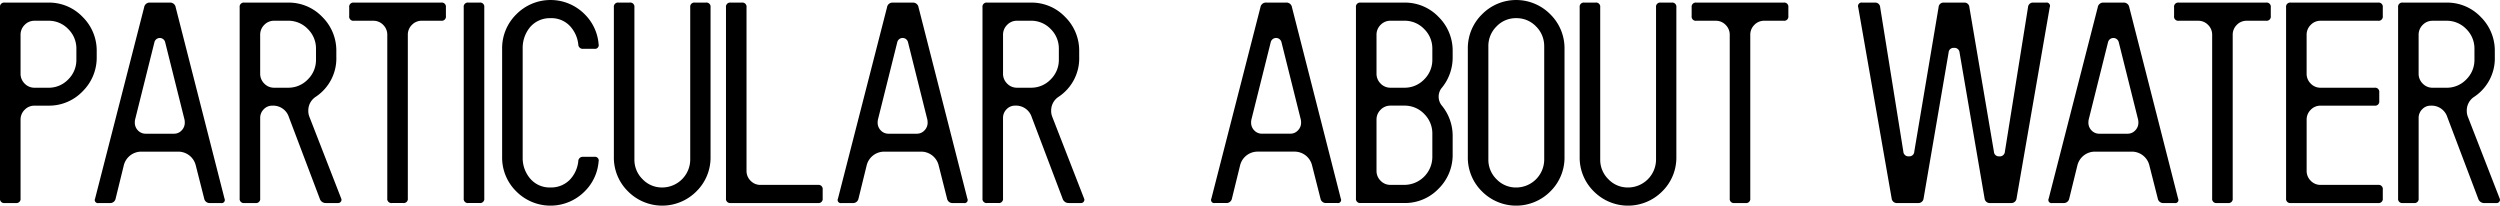
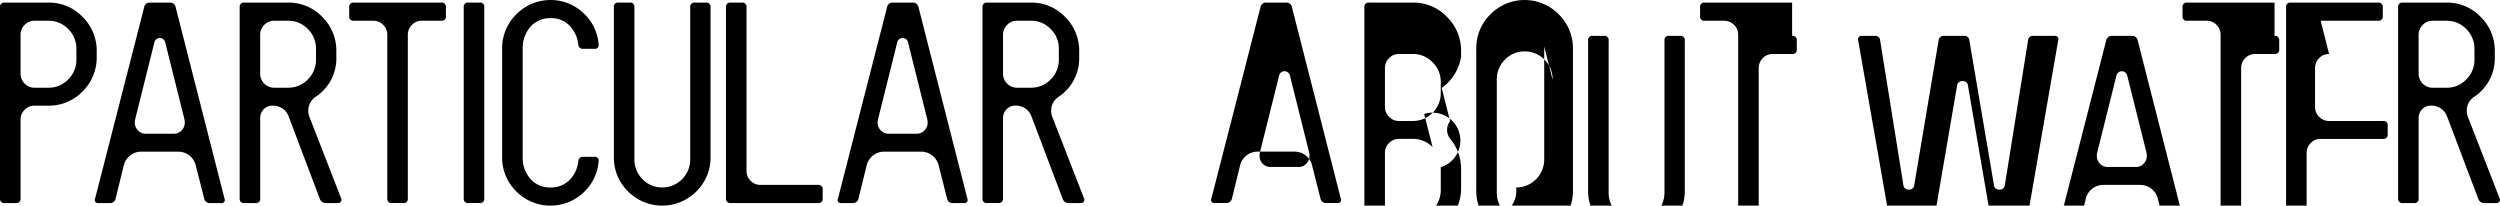
<svg xmlns="http://www.w3.org/2000/svg" width="558.969" height="45.969" viewBox="0 0 558.969 45.969">
  <defs>
    <style>
      .cls-1 {
        fill-rule: evenodd;
      }
    </style>
  </defs>
-   <path id="text01.svg" class="cls-1" d="M188.623,930.4v1.213a10.588,10.588,0,0,1-3.16,7.726,10.382,10.382,0,0,1-7.652,3.189H174.73a3,3,0,0,0-2.218.923,3.05,3.05,0,0,0-.915,2.241v17.559a0.927,0.927,0,0,1-1.046,1.053h-2.5A0.927,0.927,0,0,1,167,963.253V920.542a0.928,0.928,0,0,1,1.046-1.054h9.765a10.371,10.371,0,0,1,7.652,3.19A10.58,10.58,0,0,1,188.623,930.4Zm-4.545-.558a6.1,6.1,0,0,0-1.827-4.445,6,6,0,0,0-4.44-1.851H174.73a3,3,0,0,0-2.218.925,3.074,3.074,0,0,0-.915,2.25v8.625a3.068,3.068,0,0,0,.915,2.248,3,3,0,0,0,2.218.927h3.081a6.006,6.006,0,0,0,4.44-1.853,6.1,6.1,0,0,0,1.827-4.445v-2.381Zm26.687,26.025a4.025,4.025,0,0,0-3.863-3.056h-8.354a4.032,4.032,0,0,0-3.867,3.056l-1.827,7.436a1.225,1.225,0,0,1-1.307,1h-2.5a0.7,0.7,0,0,1-.785-1l10.967-42.763a1.234,1.234,0,0,1,1.306-1.054h4.439a1.239,1.239,0,0,1,1.307,1.054l10.912,42.763a0.7,0.7,0,0,1-.782,1h-2.456a1.219,1.219,0,0,1-1.3-1Zm-4.856-7.066a2.263,2.263,0,0,0,1.7-.736,2.433,2.433,0,0,0,.707-1.741,4.209,4.209,0,0,0-.052-0.632l-4.336-17.348a1.234,1.234,0,0,0-2.4,0l-4.335,17.348a3.743,3.743,0,0,0-.052.632,2.446,2.446,0,0,0,.7,1.741,2.322,2.322,0,0,0,1.75.736h6.319Zm33.989,15.5a1.386,1.386,0,0,1-1.41-1L231.6,945.114a3.679,3.679,0,0,0-3.707-2.584,2.565,2.565,0,0,0-1.932.817,2.682,2.682,0,0,0-.785,1.924v17.982a0.927,0.927,0,0,1-1.045,1.053h-2.5a0.927,0.927,0,0,1-1.046-1.053V920.542a0.928,0.928,0,0,1,1.046-1.054h9.765a10.371,10.371,0,0,1,7.652,3.19A10.579,10.579,0,0,1,242.2,930.4v1.213a10.3,10.3,0,0,1-4.648,8.963,3.635,3.635,0,0,0-1.619,3.112,3.524,3.524,0,0,0,.261,1.371l7.1,18.244a0.647,0.647,0,0,1-.082.686,0.713,0.713,0,0,1-.6.315H239.9Zm-14.726-28.958a3.072,3.072,0,0,0,.915,2.248,3,3,0,0,0,2.219.927h3.081a6.006,6.006,0,0,0,4.44-1.853,6.1,6.1,0,0,0,1.827-4.445v-2.381a6.105,6.105,0,0,0-1.827-4.445,6,6,0,0,0-4.44-1.851h-3.081a3,3,0,0,0-2.219.925,3.078,3.078,0,0,0-.915,2.25v8.625Zm40.482-15.86a0.927,0.927,0,0,1,1.045,1.054v1.95a0.929,0.929,0,0,1-1.045,1.056h-4.336a3,3,0,0,0-2.218.923,3.067,3.067,0,0,0-.915,2.24v36.542a0.926,0.926,0,0,1-1.043,1.053h-2.507a0.925,0.925,0,0,1-1.043-1.053V926.711a3.067,3.067,0,0,0-.915-2.24,3,3,0,0,0-2.219-.923h-4.335a0.929,0.929,0,0,1-1.045-1.056v-1.95a0.927,0.927,0,0,1,1.045-1.054h19.531Zm5.029,1.054a0.926,0.926,0,0,1,1.042-1.054h2.509a0.927,0.927,0,0,1,1.045,1.054v42.711a0.927,0.927,0,0,1-1.045,1.053h-2.509a0.926,0.926,0,0,1-1.042-1.053V920.542Zm14.8,4.482a7.274,7.274,0,0,0-1.619,4.639v24.52a7.056,7.056,0,0,0,1.619,4.587,5.7,5.7,0,0,0,4.6,2.057,5.849,5.849,0,0,0,4.335-1.741,7.046,7.046,0,0,0,1.88-4.112,0.99,0.99,0,0,1,1.1-1h2.5a0.836,0.836,0,0,1,.942,1.054,10.571,10.571,0,0,1-3.082,6.645,10.772,10.772,0,0,1-15.329.026,10.568,10.568,0,0,1-3.159-7.725V929.823a10.6,10.6,0,0,1,3.159-7.7,10.741,10.741,0,0,1,15.329,0,10.566,10.566,0,0,1,3.082,6.643,0.837,0.837,0,0,1-.942,1.056h-2.5a0.99,0.99,0,0,1-1.1-1,7.146,7.146,0,0,0-1.932-4.166,5.669,5.669,0,0,0-4.283-1.686A5.787,5.787,0,0,0,285.478,925.024Zm18.771-4.482a0.928,0.928,0,0,1,1.046-1.054h2.5a0.927,0.927,0,0,1,1.045,1.054v34.01a6.068,6.068,0,0,0,1.828,4.429,5.952,5.952,0,0,0,4.387,1.846,6.27,6.27,0,0,0,6.267-6.275v-34.01a0.928,0.928,0,0,1,1.046-1.054h2.452a0.927,0.927,0,0,1,1.046,1.054v33.43a10.579,10.579,0,0,1-3.159,7.725,10.771,10.771,0,0,1-15.3,0,10.569,10.569,0,0,1-3.16-7.725v-33.43Zm26.114,43.764a0.927,0.927,0,0,1-1.046-1.053V920.542a0.928,0.928,0,0,1,1.046-1.054h2.5a0.927,0.927,0,0,1,1.045,1.054v36.541a3.059,3.059,0,0,0,.916,2.242,3,3,0,0,0,2.218.922h12.847a0.927,0.927,0,0,1,1.045,1.053v1.953a0.927,0.927,0,0,1-1.045,1.053H330.363Zm46.5-8.437A4.025,4.025,0,0,0,373,952.813h-8.355a4.032,4.032,0,0,0-3.866,3.056l-1.828,7.436a1.224,1.224,0,0,1-1.306,1h-2.5a0.7,0.7,0,0,1-.785-1l10.968-42.763a1.233,1.233,0,0,1,1.3-1.054h4.44a1.239,1.239,0,0,1,1.306,1.054l10.912,42.763a0.7,0.7,0,0,1-.782,1h-2.455a1.219,1.219,0,0,1-1.3-1ZM372,948.8a2.267,2.267,0,0,0,1.7-.736,2.432,2.432,0,0,0,.706-1.741,4.082,4.082,0,0,0-.052-0.632l-4.336-17.348a1.233,1.233,0,0,0-2.4,0l-4.335,17.348a3.744,3.744,0,0,0-.053.632,2.443,2.443,0,0,0,.7,1.741,2.32,2.32,0,0,0,1.749.736H372Zm33.99,15.5a1.388,1.388,0,0,1-1.411-1l-6.892-18.191a3.678,3.678,0,0,0-3.707-2.584,2.563,2.563,0,0,0-1.931.817,2.682,2.682,0,0,0-.785,1.924v17.982a0.927,0.927,0,0,1-1.046,1.053h-2.5a0.927,0.927,0,0,1-1.045-1.053V920.542a0.927,0.927,0,0,1,1.045-1.054h9.766a10.369,10.369,0,0,1,7.651,3.19,10.58,10.58,0,0,1,3.16,7.724v1.213a10.3,10.3,0,0,1-4.649,8.963,3.636,3.636,0,0,0-1.618,3.112,3.524,3.524,0,0,0,.26,1.371l7.105,18.244a0.649,0.649,0,0,1-.082.686,0.713,0.713,0,0,1-.6.315h-2.717Zm-14.726-28.958a3.072,3.072,0,0,0,.915,2.248,3,3,0,0,0,2.218.927h3.082a6.005,6.005,0,0,0,4.439-1.853,6.1,6.1,0,0,0,1.828-4.445v-2.381a6.106,6.106,0,0,0-1.828-4.445,6,6,0,0,0-4.439-1.851H394.4a3,3,0,0,0-2.218.925,3.078,3.078,0,0,0-.915,2.25v8.625Zm69.093,20.521a4.025,4.025,0,0,0-3.863-3.056h-8.355a4.032,4.032,0,0,0-3.866,3.056l-1.828,7.436a1.223,1.223,0,0,1-1.305,1h-2.506a0.7,0.7,0,0,1-.784-1l10.967-42.763a1.234,1.234,0,0,1,1.306-1.054h4.44a1.239,1.239,0,0,1,1.306,1.054l10.912,42.763a0.7,0.7,0,0,1-.782,1h-2.456a1.219,1.219,0,0,1-1.3-1Zm-4.856-7.066a2.263,2.263,0,0,0,1.7-.736,2.433,2.433,0,0,0,.707-1.741,4.083,4.083,0,0,0-.053-0.632l-4.335-17.348a1.234,1.234,0,0,0-2.4,0l-4.335,17.348a3.743,3.743,0,0,0-.052.632,2.442,2.442,0,0,0,.7,1.741,2.321,2.321,0,0,0,1.75.736h6.319Zm33.84-10.227a3.146,3.146,0,0,0,0,3.9,10.669,10.669,0,0,1,2.456,6.959v3.955a10.584,10.584,0,0,1-3.16,7.725,10.372,10.372,0,0,1-7.651,3.189h-9.766a0.927,0.927,0,0,1-1.045-1.053V920.542a0.927,0.927,0,0,1,1.045-1.054h9.766a10.369,10.369,0,0,1,7.651,3.19,10.58,10.58,0,0,1,3.16,7.724v1.213A10.68,10.68,0,0,1,489.345,938.576Zm-8.355-.053a6.005,6.005,0,0,0,4.439-1.853,6.1,6.1,0,0,0,1.828-4.445v-2.381a6.1,6.1,0,0,0-1.828-4.445,6,6,0,0,0-4.439-1.851h-3.082a3,3,0,0,0-2.218.925,3.078,3.078,0,0,0-.915,2.25v8.625a3.072,3.072,0,0,0,.915,2.248,3,3,0,0,0,2.218.927h3.082Zm4.439,5.853a6.014,6.014,0,0,0-4.439-1.846h-3.082a3,3,0,0,0-2.218.923,3.054,3.054,0,0,0-.915,2.241v11.389a3.058,3.058,0,0,0,.915,2.242,3,3,0,0,0,2.218.922h3.082a6.27,6.27,0,0,0,6.267-6.275v-5.114A6.128,6.128,0,0,0,485.429,944.376Zm31.381,9.6a10.579,10.579,0,0,1-3.159,7.725,10.771,10.771,0,0,1-15.3,0,10.565,10.565,0,0,1-3.16-7.725V929.823a10.593,10.593,0,0,1,3.16-7.7,10.71,10.71,0,0,1,15.3,0,10.608,10.608,0,0,1,3.159,7.7v24.149Zm-4.544-24.678a6.137,6.137,0,0,0-1.827-4.482,6.017,6.017,0,0,0-4.44-1.844,5.952,5.952,0,0,0-4.387,1.844,6.134,6.134,0,0,0-1.828,4.482v25.258a6.068,6.068,0,0,0,1.828,4.429A5.95,5.95,0,0,0,506,960.827a6.27,6.27,0,0,0,6.267-6.275V929.294Zm7.935-8.752a0.927,0.927,0,0,1,1.045-1.054h2.5a0.927,0.927,0,0,1,1.046,1.054v34.01a6.071,6.071,0,0,0,1.827,4.429,5.952,5.952,0,0,0,4.388,1.846,6.27,6.27,0,0,0,6.267-6.275v-34.01a0.927,0.927,0,0,1,1.045-1.054h2.453a0.928,0.928,0,0,1,1.046,1.054v33.43a10.58,10.58,0,0,1-3.16,7.725,10.771,10.771,0,0,1-15.3,0,10.568,10.568,0,0,1-3.159-7.725v-33.43Zm45.612-1.054a0.927,0.927,0,0,1,1.045,1.054v1.95a0.929,0.929,0,0,1-1.045,1.056h-4.336a3,3,0,0,0-2.218.923,3.067,3.067,0,0,0-.915,2.24v36.542a0.926,0.926,0,0,1-1.042,1.053h-2.509a0.925,0.925,0,0,1-1.042-1.053V926.711a3.067,3.067,0,0,0-.915-2.24,3,3,0,0,0-2.218-.923h-4.336a0.93,0.93,0,0,1-1.046-1.056v-1.95a0.928,0.928,0,0,1,1.046-1.054h19.531Zm58.65,0a0.756,0.756,0,0,1,.834,1.054l-7.413,42.711a1.165,1.165,0,0,1-1.254,1.053h-4.649a1.165,1.165,0,0,1-1.253-1.053l-5.587-32.587a1.13,1.13,0,0,0-1.254-1.055,1.1,1.1,0,0,0-1.2,1.055l-5.59,32.587a1.161,1.161,0,0,1-1.25,1.053H591.2a1.163,1.163,0,0,1-1.254-1.053l-7.469-42.711a0.794,0.794,0,0,1,.889-1.054h2.818a1.1,1.1,0,0,1,1.2,1.054l5.173,32.216a1.143,1.143,0,0,0,1.251,1.108,1.1,1.1,0,0,0,1.2-1.053l5.433-32.271a1.1,1.1,0,0,1,1.2-1.054h4.491a1.1,1.1,0,0,1,1.2,1.054l5.482,32.271a1.1,1.1,0,0,0,1.2,1.053,1.125,1.125,0,0,0,1.254-1.053l5.17-32.271a1.1,1.1,0,0,1,1.2-1.054h2.821Zm23.108,36.381a4.025,4.025,0,0,0-3.863-3.056h-8.355a4.032,4.032,0,0,0-3.867,3.056l-1.827,7.436a1.225,1.225,0,0,1-1.307,1h-2.5a0.7,0.7,0,0,1-.785-1l10.967-42.763a1.235,1.235,0,0,1,1.306-1.054h4.44a1.239,1.239,0,0,1,1.306,1.054l10.912,42.763a0.7,0.7,0,0,1-.782,1h-2.456a1.219,1.219,0,0,1-1.3-1Zm-4.857-7.066a2.263,2.263,0,0,0,1.7-.736,2.433,2.433,0,0,0,.707-1.741,4.209,4.209,0,0,0-.052-0.632l-4.336-17.348a1.234,1.234,0,0,0-2.4,0l-4.335,17.348a3.743,3.743,0,0,0-.052.632,2.439,2.439,0,0,0,.7,1.741,2.32,2.32,0,0,0,1.749.736h6.319Zm30.964-29.315a0.927,0.927,0,0,1,1.045,1.054v1.95a0.929,0.929,0,0,1-1.045,1.056h-4.336a3,3,0,0,0-2.218.923,3.067,3.067,0,0,0-.915,2.24v36.542a0.926,0.926,0,0,1-1.043,1.053h-2.508a0.925,0.925,0,0,1-1.042-1.053V926.711a3.067,3.067,0,0,0-.915-2.24,3,3,0,0,0-2.219-.923h-4.335a0.929,0.929,0,0,1-1.045-1.056v-1.95a0.927,0.927,0,0,1,1.045-1.054h19.531Zm12.192,4.06a3,3,0,0,0-2.219.925,3.078,3.078,0,0,0-.915,2.25v8.625a3.072,3.072,0,0,0,.915,2.248,3,3,0,0,0,2.219.927h12.065a0.92,0.92,0,0,1,1.042,1.039v1.928a0.921,0.921,0,0,1-1.042,1.04H685.87a3,3,0,0,0-2.219.923,3.054,3.054,0,0,0-.915,2.241v11.389a3.058,3.058,0,0,0,.915,2.242,3.005,3.005,0,0,0,2.219.922h12.846a0.928,0.928,0,0,1,1.046,1.053v1.953a0.927,0.927,0,0,1-1.046,1.053h-19.53a0.927,0.927,0,0,1-1.046-1.053V920.542a0.928,0.928,0,0,1,1.046-1.054h19.53a0.928,0.928,0,0,1,1.046,1.054v1.95a0.93,0.93,0,0,1-1.046,1.056H685.87ZM722.5,964.306a1.386,1.386,0,0,1-1.41-1L714.2,945.114a3.678,3.678,0,0,0-3.707-2.584,2.563,2.563,0,0,0-1.931.817,2.678,2.678,0,0,0-.785,1.924v17.982a0.927,0.927,0,0,1-1.046,1.053h-2.5a0.927,0.927,0,0,1-1.045-1.053V920.542a0.927,0.927,0,0,1,1.045-1.054h9.766a10.369,10.369,0,0,1,7.651,3.19,10.58,10.58,0,0,1,3.16,7.724v1.213a10.3,10.3,0,0,1-4.649,8.963,3.636,3.636,0,0,0-1.618,3.112,3.524,3.524,0,0,0,.26,1.371l7.1,18.244a0.649,0.649,0,0,1-.081.686,0.713,0.713,0,0,1-.6.315H722.5Zm-14.726-28.958a3.068,3.068,0,0,0,.915,2.248,3,3,0,0,0,2.218.927h3.082a6.005,6.005,0,0,0,4.439-1.853,6.1,6.1,0,0,0,1.828-4.445v-2.381a6.1,6.1,0,0,0-1.828-4.445,6,6,0,0,0-4.439-1.851h-3.082a3,3,0,0,0-2.218.925,3.074,3.074,0,0,0-.915,2.25v8.625Z" transform="translate(-167 -918.906)" />
+   <path id="text01.svg" class="cls-1" d="M188.623,930.4v1.213a10.588,10.588,0,0,1-3.16,7.726,10.382,10.382,0,0,1-7.652,3.189H174.73a3,3,0,0,0-2.218.923,3.05,3.05,0,0,0-.915,2.241v17.559a0.927,0.927,0,0,1-1.046,1.053h-2.5A0.927,0.927,0,0,1,167,963.253V920.542a0.928,0.928,0,0,1,1.046-1.054h9.765a10.371,10.371,0,0,1,7.652,3.19A10.58,10.58,0,0,1,188.623,930.4Zm-4.545-.558a6.1,6.1,0,0,0-1.827-4.445,6,6,0,0,0-4.44-1.851H174.73a3,3,0,0,0-2.218.925,3.074,3.074,0,0,0-.915,2.25v8.625a3.068,3.068,0,0,0,.915,2.248,3,3,0,0,0,2.218.927h3.081a6.006,6.006,0,0,0,4.44-1.853,6.1,6.1,0,0,0,1.827-4.445v-2.381Zm26.687,26.025a4.025,4.025,0,0,0-3.863-3.056h-8.354a4.032,4.032,0,0,0-3.867,3.056l-1.827,7.436a1.225,1.225,0,0,1-1.307,1h-2.5a0.7,0.7,0,0,1-.785-1l10.967-42.763a1.234,1.234,0,0,1,1.306-1.054h4.439a1.239,1.239,0,0,1,1.307,1.054l10.912,42.763a0.7,0.7,0,0,1-.782,1h-2.456a1.219,1.219,0,0,1-1.3-1Zm-4.856-7.066a2.263,2.263,0,0,0,1.7-.736,2.433,2.433,0,0,0,.707-1.741,4.209,4.209,0,0,0-.052-0.632l-4.336-17.348a1.234,1.234,0,0,0-2.4,0l-4.335,17.348a3.743,3.743,0,0,0-.052.632,2.446,2.446,0,0,0,.7,1.741,2.322,2.322,0,0,0,1.75.736h6.319Zm33.989,15.5a1.386,1.386,0,0,1-1.41-1L231.6,945.114a3.679,3.679,0,0,0-3.707-2.584,2.565,2.565,0,0,0-1.932.817,2.682,2.682,0,0,0-.785,1.924v17.982a0.927,0.927,0,0,1-1.045,1.053h-2.5a0.927,0.927,0,0,1-1.046-1.053V920.542a0.928,0.928,0,0,1,1.046-1.054h9.765a10.371,10.371,0,0,1,7.652,3.19A10.579,10.579,0,0,1,242.2,930.4v1.213a10.3,10.3,0,0,1-4.648,8.963,3.635,3.635,0,0,0-1.619,3.112,3.524,3.524,0,0,0,.261,1.371l7.1,18.244a0.647,0.647,0,0,1-.082.686,0.713,0.713,0,0,1-.6.315H239.9Zm-14.726-28.958a3.072,3.072,0,0,0,.915,2.248,3,3,0,0,0,2.219.927h3.081a6.006,6.006,0,0,0,4.44-1.853,6.1,6.1,0,0,0,1.827-4.445v-2.381a6.105,6.105,0,0,0-1.827-4.445,6,6,0,0,0-4.44-1.851h-3.081a3,3,0,0,0-2.219.925,3.078,3.078,0,0,0-.915,2.25v8.625Zm40.482-15.86a0.927,0.927,0,0,1,1.045,1.054v1.95a0.929,0.929,0,0,1-1.045,1.056h-4.336a3,3,0,0,0-2.218.923,3.067,3.067,0,0,0-.915,2.24v36.542a0.926,0.926,0,0,1-1.043,1.053h-2.507a0.925,0.925,0,0,1-1.043-1.053V926.711a3.067,3.067,0,0,0-.915-2.24,3,3,0,0,0-2.219-.923h-4.335a0.929,0.929,0,0,1-1.045-1.056v-1.95a0.927,0.927,0,0,1,1.045-1.054h19.531Zm5.029,1.054a0.926,0.926,0,0,1,1.042-1.054h2.509a0.927,0.927,0,0,1,1.045,1.054v42.711a0.927,0.927,0,0,1-1.045,1.053h-2.509a0.926,0.926,0,0,1-1.042-1.053V920.542Zm14.8,4.482a7.274,7.274,0,0,0-1.619,4.639v24.52a7.056,7.056,0,0,0,1.619,4.587,5.7,5.7,0,0,0,4.6,2.057,5.849,5.849,0,0,0,4.335-1.741,7.046,7.046,0,0,0,1.88-4.112,0.99,0.99,0,0,1,1.1-1h2.5a0.836,0.836,0,0,1,.942,1.054,10.571,10.571,0,0,1-3.082,6.645,10.772,10.772,0,0,1-15.329.026,10.568,10.568,0,0,1-3.159-7.725V929.823a10.6,10.6,0,0,1,3.159-7.7,10.741,10.741,0,0,1,15.329,0,10.566,10.566,0,0,1,3.082,6.643,0.837,0.837,0,0,1-.942,1.056h-2.5a0.99,0.99,0,0,1-1.1-1,7.146,7.146,0,0,0-1.932-4.166,5.669,5.669,0,0,0-4.283-1.686A5.787,5.787,0,0,0,285.478,925.024Zm18.771-4.482a0.928,0.928,0,0,1,1.046-1.054h2.5a0.927,0.927,0,0,1,1.045,1.054v34.01a6.068,6.068,0,0,0,1.828,4.429,5.952,5.952,0,0,0,4.387,1.846,6.27,6.27,0,0,0,6.267-6.275v-34.01a0.928,0.928,0,0,1,1.046-1.054h2.452a0.927,0.927,0,0,1,1.046,1.054v33.43a10.579,10.579,0,0,1-3.159,7.725,10.771,10.771,0,0,1-15.3,0,10.569,10.569,0,0,1-3.16-7.725v-33.43Zm26.114,43.764a0.927,0.927,0,0,1-1.046-1.053V920.542a0.928,0.928,0,0,1,1.046-1.054h2.5a0.927,0.927,0,0,1,1.045,1.054v36.541a3.059,3.059,0,0,0,.916,2.242,3,3,0,0,0,2.218.922h12.847a0.927,0.927,0,0,1,1.045,1.053v1.953a0.927,0.927,0,0,1-1.045,1.053H330.363Zm46.5-8.437A4.025,4.025,0,0,0,373,952.813h-8.355a4.032,4.032,0,0,0-3.866,3.056l-1.828,7.436a1.224,1.224,0,0,1-1.306,1h-2.5a0.7,0.7,0,0,1-.785-1l10.968-42.763a1.233,1.233,0,0,1,1.3-1.054h4.44a1.239,1.239,0,0,1,1.306,1.054l10.912,42.763a0.7,0.7,0,0,1-.782,1h-2.455a1.219,1.219,0,0,1-1.3-1ZM372,948.8a2.267,2.267,0,0,0,1.7-.736,2.432,2.432,0,0,0,.706-1.741,4.082,4.082,0,0,0-.052-0.632l-4.336-17.348a1.233,1.233,0,0,0-2.4,0l-4.335,17.348a3.744,3.744,0,0,0-.053.632,2.443,2.443,0,0,0,.7,1.741,2.32,2.32,0,0,0,1.749.736H372Zm33.99,15.5a1.388,1.388,0,0,1-1.411-1l-6.892-18.191a3.678,3.678,0,0,0-3.707-2.584,2.563,2.563,0,0,0-1.931.817,2.682,2.682,0,0,0-.785,1.924v17.982a0.927,0.927,0,0,1-1.046,1.053h-2.5a0.927,0.927,0,0,1-1.045-1.053V920.542a0.927,0.927,0,0,1,1.045-1.054h9.766a10.369,10.369,0,0,1,7.651,3.19,10.58,10.58,0,0,1,3.16,7.724v1.213a10.3,10.3,0,0,1-4.649,8.963,3.636,3.636,0,0,0-1.618,3.112,3.524,3.524,0,0,0,.26,1.371l7.105,18.244a0.649,0.649,0,0,1-.082.686,0.713,0.713,0,0,1-.6.315h-2.717Zm-14.726-28.958a3.072,3.072,0,0,0,.915,2.248,3,3,0,0,0,2.218.927h3.082a6.005,6.005,0,0,0,4.439-1.853,6.1,6.1,0,0,0,1.828-4.445v-2.381a6.106,6.106,0,0,0-1.828-4.445,6,6,0,0,0-4.439-1.851H394.4a3,3,0,0,0-2.218.925,3.078,3.078,0,0,0-.915,2.25v8.625Zm69.093,20.521a4.025,4.025,0,0,0-3.863-3.056h-8.355a4.032,4.032,0,0,0-3.866,3.056l-1.828,7.436a1.223,1.223,0,0,1-1.305,1h-2.506a0.7,0.7,0,0,1-.784-1l10.967-42.763a1.234,1.234,0,0,1,1.306-1.054h4.44a1.239,1.239,0,0,1,1.306,1.054l10.912,42.763a0.7,0.7,0,0,1-.782,1h-2.456a1.219,1.219,0,0,1-1.3-1m-4.856-7.066a2.263,2.263,0,0,0,1.7-.736,2.433,2.433,0,0,0,.707-1.741,4.083,4.083,0,0,0-.053-0.632l-4.335-17.348a1.234,1.234,0,0,0-2.4,0l-4.335,17.348a3.743,3.743,0,0,0-.052.632,2.442,2.442,0,0,0,.7,1.741,2.321,2.321,0,0,0,1.75.736h6.319Zm33.84-10.227a3.146,3.146,0,0,0,0,3.9,10.669,10.669,0,0,1,2.456,6.959v3.955a10.584,10.584,0,0,1-3.16,7.725,10.372,10.372,0,0,1-7.651,3.189h-9.766a0.927,0.927,0,0,1-1.045-1.053V920.542a0.927,0.927,0,0,1,1.045-1.054h9.766a10.369,10.369,0,0,1,7.651,3.19,10.58,10.58,0,0,1,3.16,7.724v1.213A10.68,10.68,0,0,1,489.345,938.576Zm-8.355-.053a6.005,6.005,0,0,0,4.439-1.853,6.1,6.1,0,0,0,1.828-4.445v-2.381a6.1,6.1,0,0,0-1.828-4.445,6,6,0,0,0-4.439-1.851h-3.082a3,3,0,0,0-2.218.925,3.078,3.078,0,0,0-.915,2.25v8.625a3.072,3.072,0,0,0,.915,2.248,3,3,0,0,0,2.218.927h3.082Zm4.439,5.853a6.014,6.014,0,0,0-4.439-1.846h-3.082a3,3,0,0,0-2.218.923,3.054,3.054,0,0,0-.915,2.241v11.389a3.058,3.058,0,0,0,.915,2.242,3,3,0,0,0,2.218.922h3.082a6.27,6.27,0,0,0,6.267-6.275v-5.114A6.128,6.128,0,0,0,485.429,944.376Zm31.381,9.6a10.579,10.579,0,0,1-3.159,7.725,10.771,10.771,0,0,1-15.3,0,10.565,10.565,0,0,1-3.16-7.725V929.823a10.593,10.593,0,0,1,3.16-7.7,10.71,10.71,0,0,1,15.3,0,10.608,10.608,0,0,1,3.159,7.7v24.149Zm-4.544-24.678a6.137,6.137,0,0,0-1.827-4.482,6.017,6.017,0,0,0-4.44-1.844,5.952,5.952,0,0,0-4.387,1.844,6.134,6.134,0,0,0-1.828,4.482v25.258a6.068,6.068,0,0,0,1.828,4.429A5.95,5.95,0,0,0,506,960.827a6.27,6.27,0,0,0,6.267-6.275V929.294Zm7.935-8.752a0.927,0.927,0,0,1,1.045-1.054h2.5a0.927,0.927,0,0,1,1.046,1.054v34.01a6.071,6.071,0,0,0,1.827,4.429,5.952,5.952,0,0,0,4.388,1.846,6.27,6.27,0,0,0,6.267-6.275v-34.01a0.927,0.927,0,0,1,1.045-1.054h2.453a0.928,0.928,0,0,1,1.046,1.054v33.43a10.58,10.58,0,0,1-3.16,7.725,10.771,10.771,0,0,1-15.3,0,10.568,10.568,0,0,1-3.159-7.725v-33.43Zm45.612-1.054a0.927,0.927,0,0,1,1.045,1.054v1.95a0.929,0.929,0,0,1-1.045,1.056h-4.336a3,3,0,0,0-2.218.923,3.067,3.067,0,0,0-.915,2.24v36.542a0.926,0.926,0,0,1-1.042,1.053h-2.509a0.925,0.925,0,0,1-1.042-1.053V926.711a3.067,3.067,0,0,0-.915-2.24,3,3,0,0,0-2.218-.923h-4.336a0.93,0.93,0,0,1-1.046-1.056v-1.95a0.928,0.928,0,0,1,1.046-1.054h19.531Zm58.65,0a0.756,0.756,0,0,1,.834,1.054l-7.413,42.711a1.165,1.165,0,0,1-1.254,1.053h-4.649a1.165,1.165,0,0,1-1.253-1.053l-5.587-32.587a1.13,1.13,0,0,0-1.254-1.055,1.1,1.1,0,0,0-1.2,1.055l-5.59,32.587a1.161,1.161,0,0,1-1.25,1.053H591.2a1.163,1.163,0,0,1-1.254-1.053l-7.469-42.711a0.794,0.794,0,0,1,.889-1.054h2.818a1.1,1.1,0,0,1,1.2,1.054l5.173,32.216a1.143,1.143,0,0,0,1.251,1.108,1.1,1.1,0,0,0,1.2-1.053l5.433-32.271a1.1,1.1,0,0,1,1.2-1.054h4.491a1.1,1.1,0,0,1,1.2,1.054l5.482,32.271a1.1,1.1,0,0,0,1.2,1.053,1.125,1.125,0,0,0,1.254-1.053l5.17-32.271a1.1,1.1,0,0,1,1.2-1.054h2.821Zm23.108,36.381a4.025,4.025,0,0,0-3.863-3.056h-8.355a4.032,4.032,0,0,0-3.867,3.056l-1.827,7.436a1.225,1.225,0,0,1-1.307,1h-2.5a0.7,0.7,0,0,1-.785-1l10.967-42.763a1.235,1.235,0,0,1,1.306-1.054h4.44a1.239,1.239,0,0,1,1.306,1.054l10.912,42.763a0.7,0.7,0,0,1-.782,1h-2.456a1.219,1.219,0,0,1-1.3-1Zm-4.857-7.066a2.263,2.263,0,0,0,1.7-.736,2.433,2.433,0,0,0,.707-1.741,4.209,4.209,0,0,0-.052-0.632l-4.336-17.348a1.234,1.234,0,0,0-2.4,0l-4.335,17.348a3.743,3.743,0,0,0-.052.632,2.439,2.439,0,0,0,.7,1.741,2.32,2.32,0,0,0,1.749.736h6.319Zm30.964-29.315a0.927,0.927,0,0,1,1.045,1.054v1.95a0.929,0.929,0,0,1-1.045,1.056h-4.336a3,3,0,0,0-2.218.923,3.067,3.067,0,0,0-.915,2.24v36.542a0.926,0.926,0,0,1-1.043,1.053h-2.508a0.925,0.925,0,0,1-1.042-1.053V926.711a3.067,3.067,0,0,0-.915-2.24,3,3,0,0,0-2.219-.923h-4.335a0.929,0.929,0,0,1-1.045-1.056v-1.95a0.927,0.927,0,0,1,1.045-1.054h19.531Zm12.192,4.06a3,3,0,0,0-2.219.925,3.078,3.078,0,0,0-.915,2.25v8.625a3.072,3.072,0,0,0,.915,2.248,3,3,0,0,0,2.219.927h12.065a0.92,0.92,0,0,1,1.042,1.039v1.928a0.921,0.921,0,0,1-1.042,1.04H685.87a3,3,0,0,0-2.219.923,3.054,3.054,0,0,0-.915,2.241v11.389a3.058,3.058,0,0,0,.915,2.242,3.005,3.005,0,0,0,2.219.922h12.846a0.928,0.928,0,0,1,1.046,1.053v1.953a0.927,0.927,0,0,1-1.046,1.053h-19.53a0.927,0.927,0,0,1-1.046-1.053V920.542a0.928,0.928,0,0,1,1.046-1.054h19.53a0.928,0.928,0,0,1,1.046,1.054v1.95a0.93,0.93,0,0,1-1.046,1.056H685.87ZM722.5,964.306a1.386,1.386,0,0,1-1.41-1L714.2,945.114a3.678,3.678,0,0,0-3.707-2.584,2.563,2.563,0,0,0-1.931.817,2.678,2.678,0,0,0-.785,1.924v17.982a0.927,0.927,0,0,1-1.046,1.053h-2.5a0.927,0.927,0,0,1-1.045-1.053V920.542a0.927,0.927,0,0,1,1.045-1.054h9.766a10.369,10.369,0,0,1,7.651,3.19,10.58,10.58,0,0,1,3.16,7.724v1.213a10.3,10.3,0,0,1-4.649,8.963,3.636,3.636,0,0,0-1.618,3.112,3.524,3.524,0,0,0,.26,1.371l7.1,18.244a0.649,0.649,0,0,1-.081.686,0.713,0.713,0,0,1-.6.315H722.5Zm-14.726-28.958a3.068,3.068,0,0,0,.915,2.248,3,3,0,0,0,2.218.927h3.082a6.005,6.005,0,0,0,4.439-1.853,6.1,6.1,0,0,0,1.828-4.445v-2.381a6.1,6.1,0,0,0-1.828-4.445,6,6,0,0,0-4.439-1.851h-3.082a3,3,0,0,0-2.218.925,3.074,3.074,0,0,0-.915,2.25v8.625Z" transform="translate(-167 -918.906)" />
</svg>